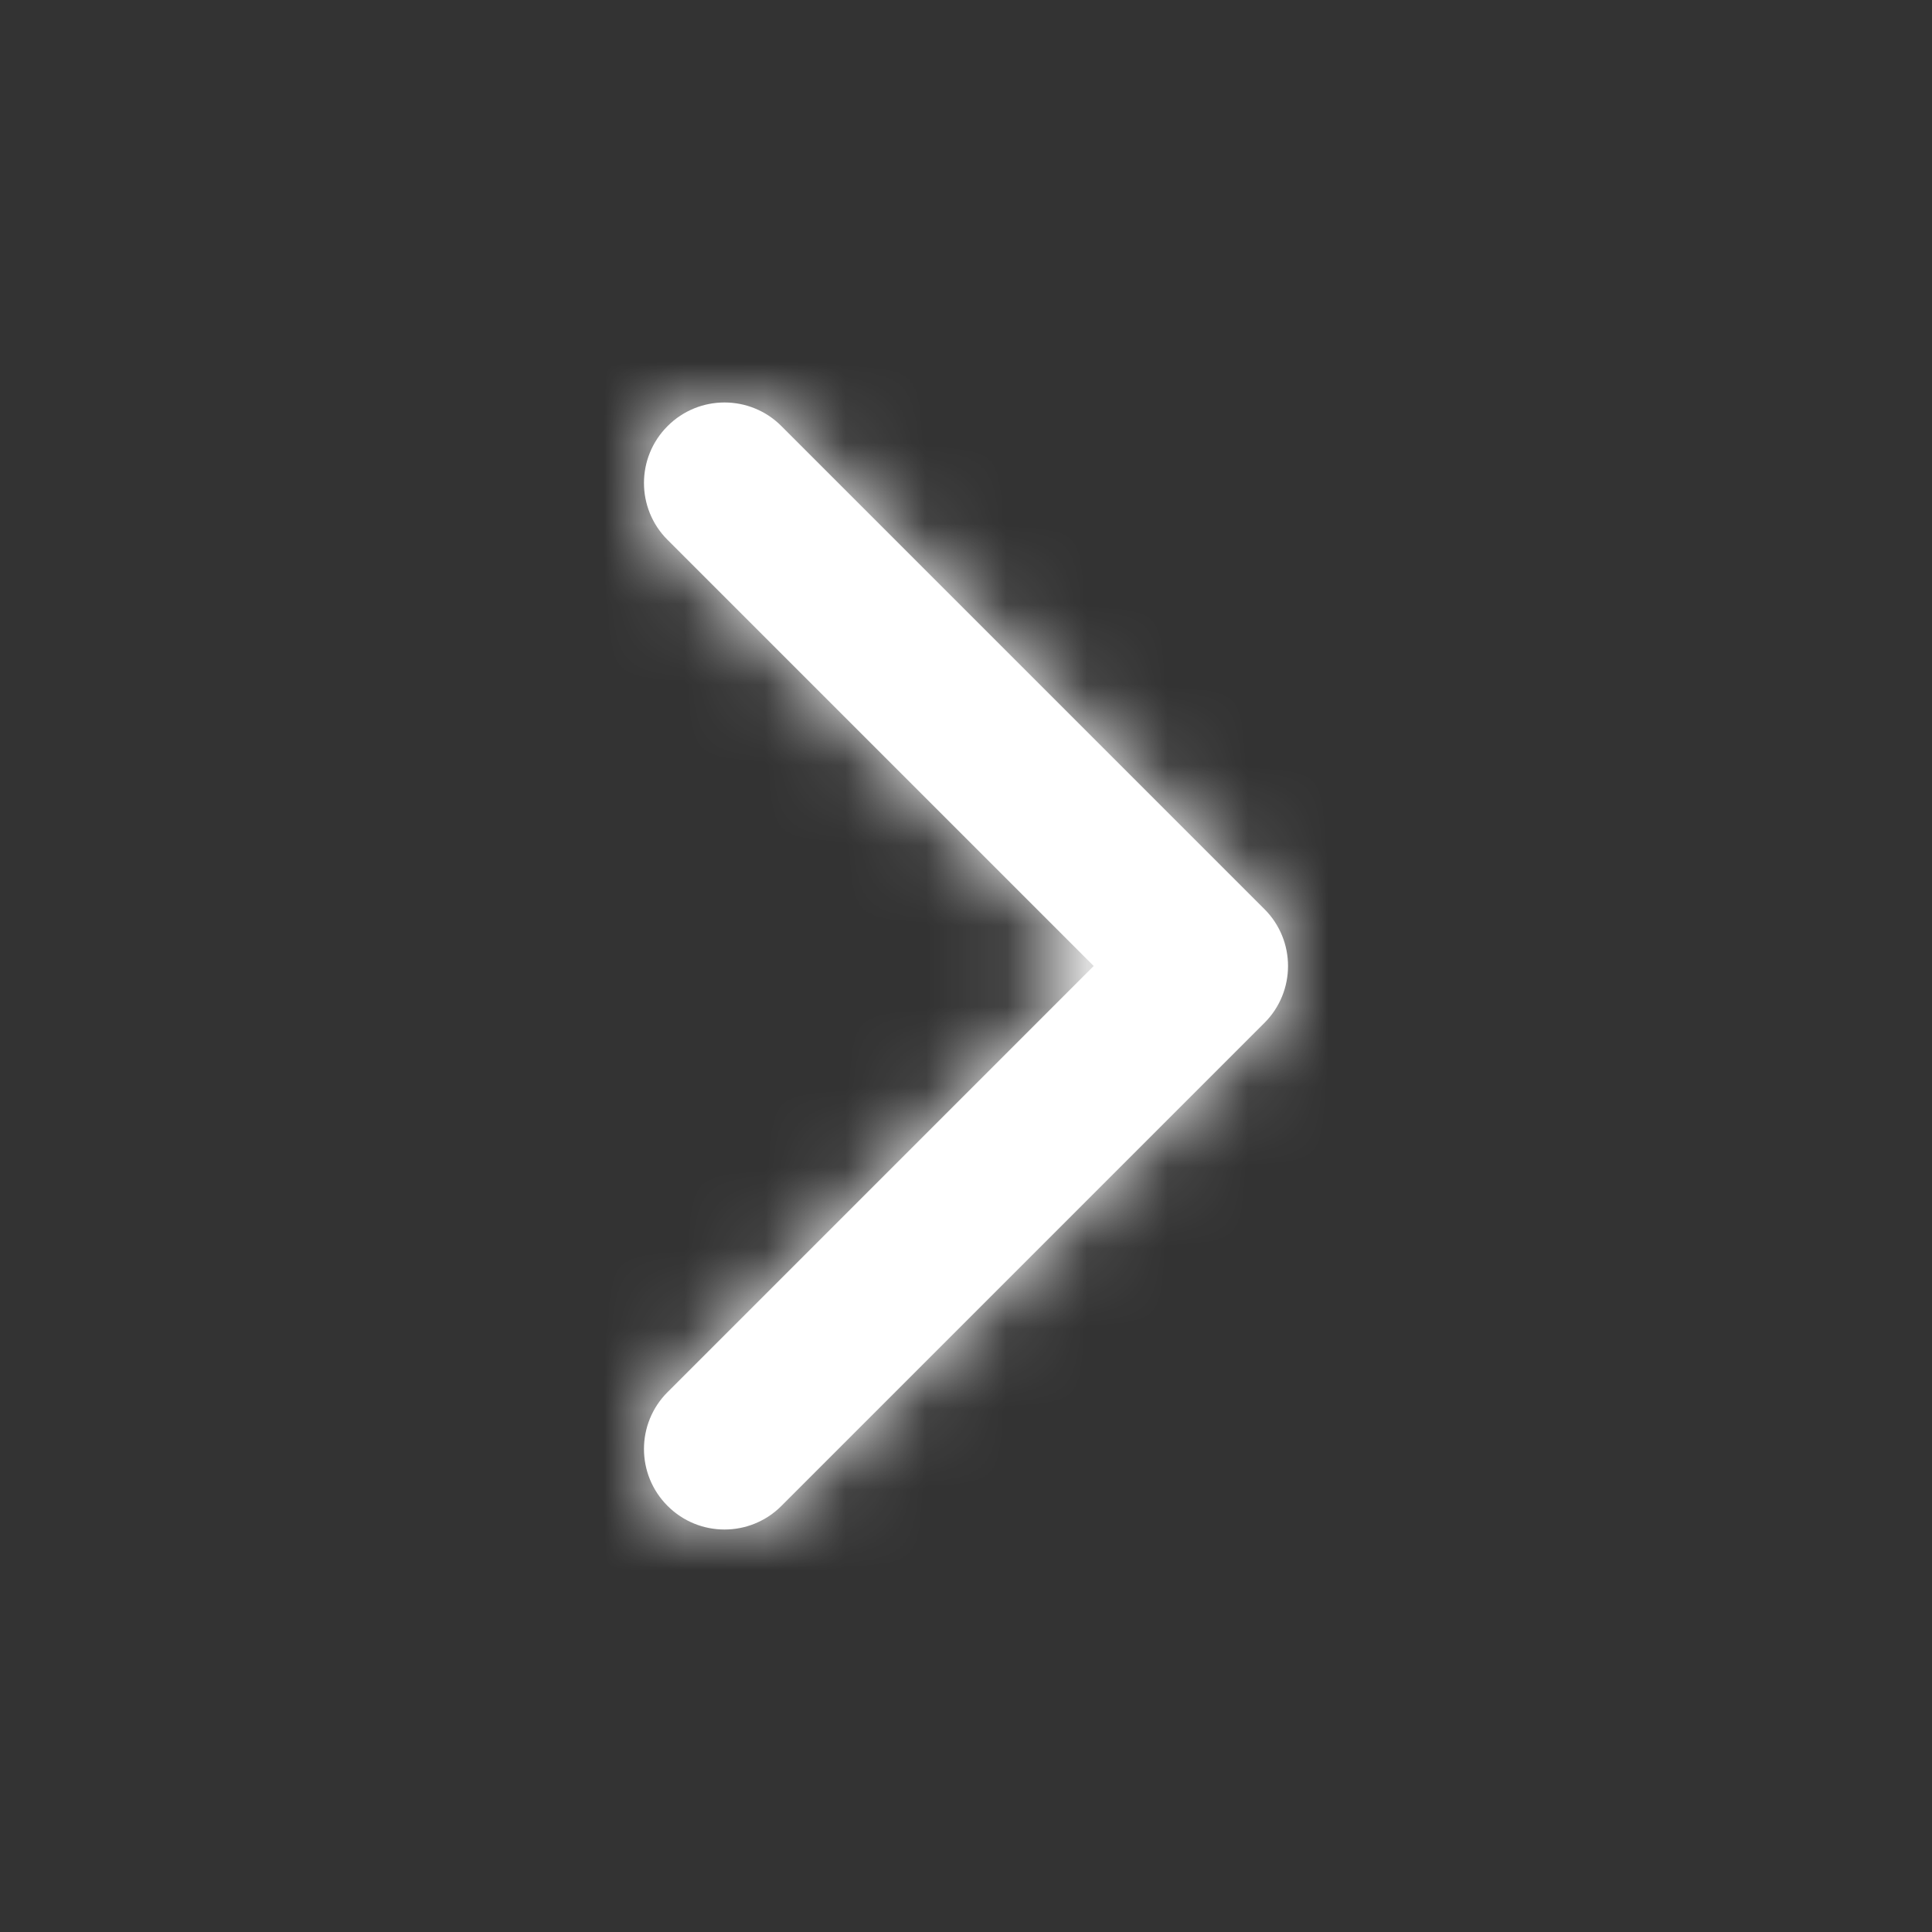
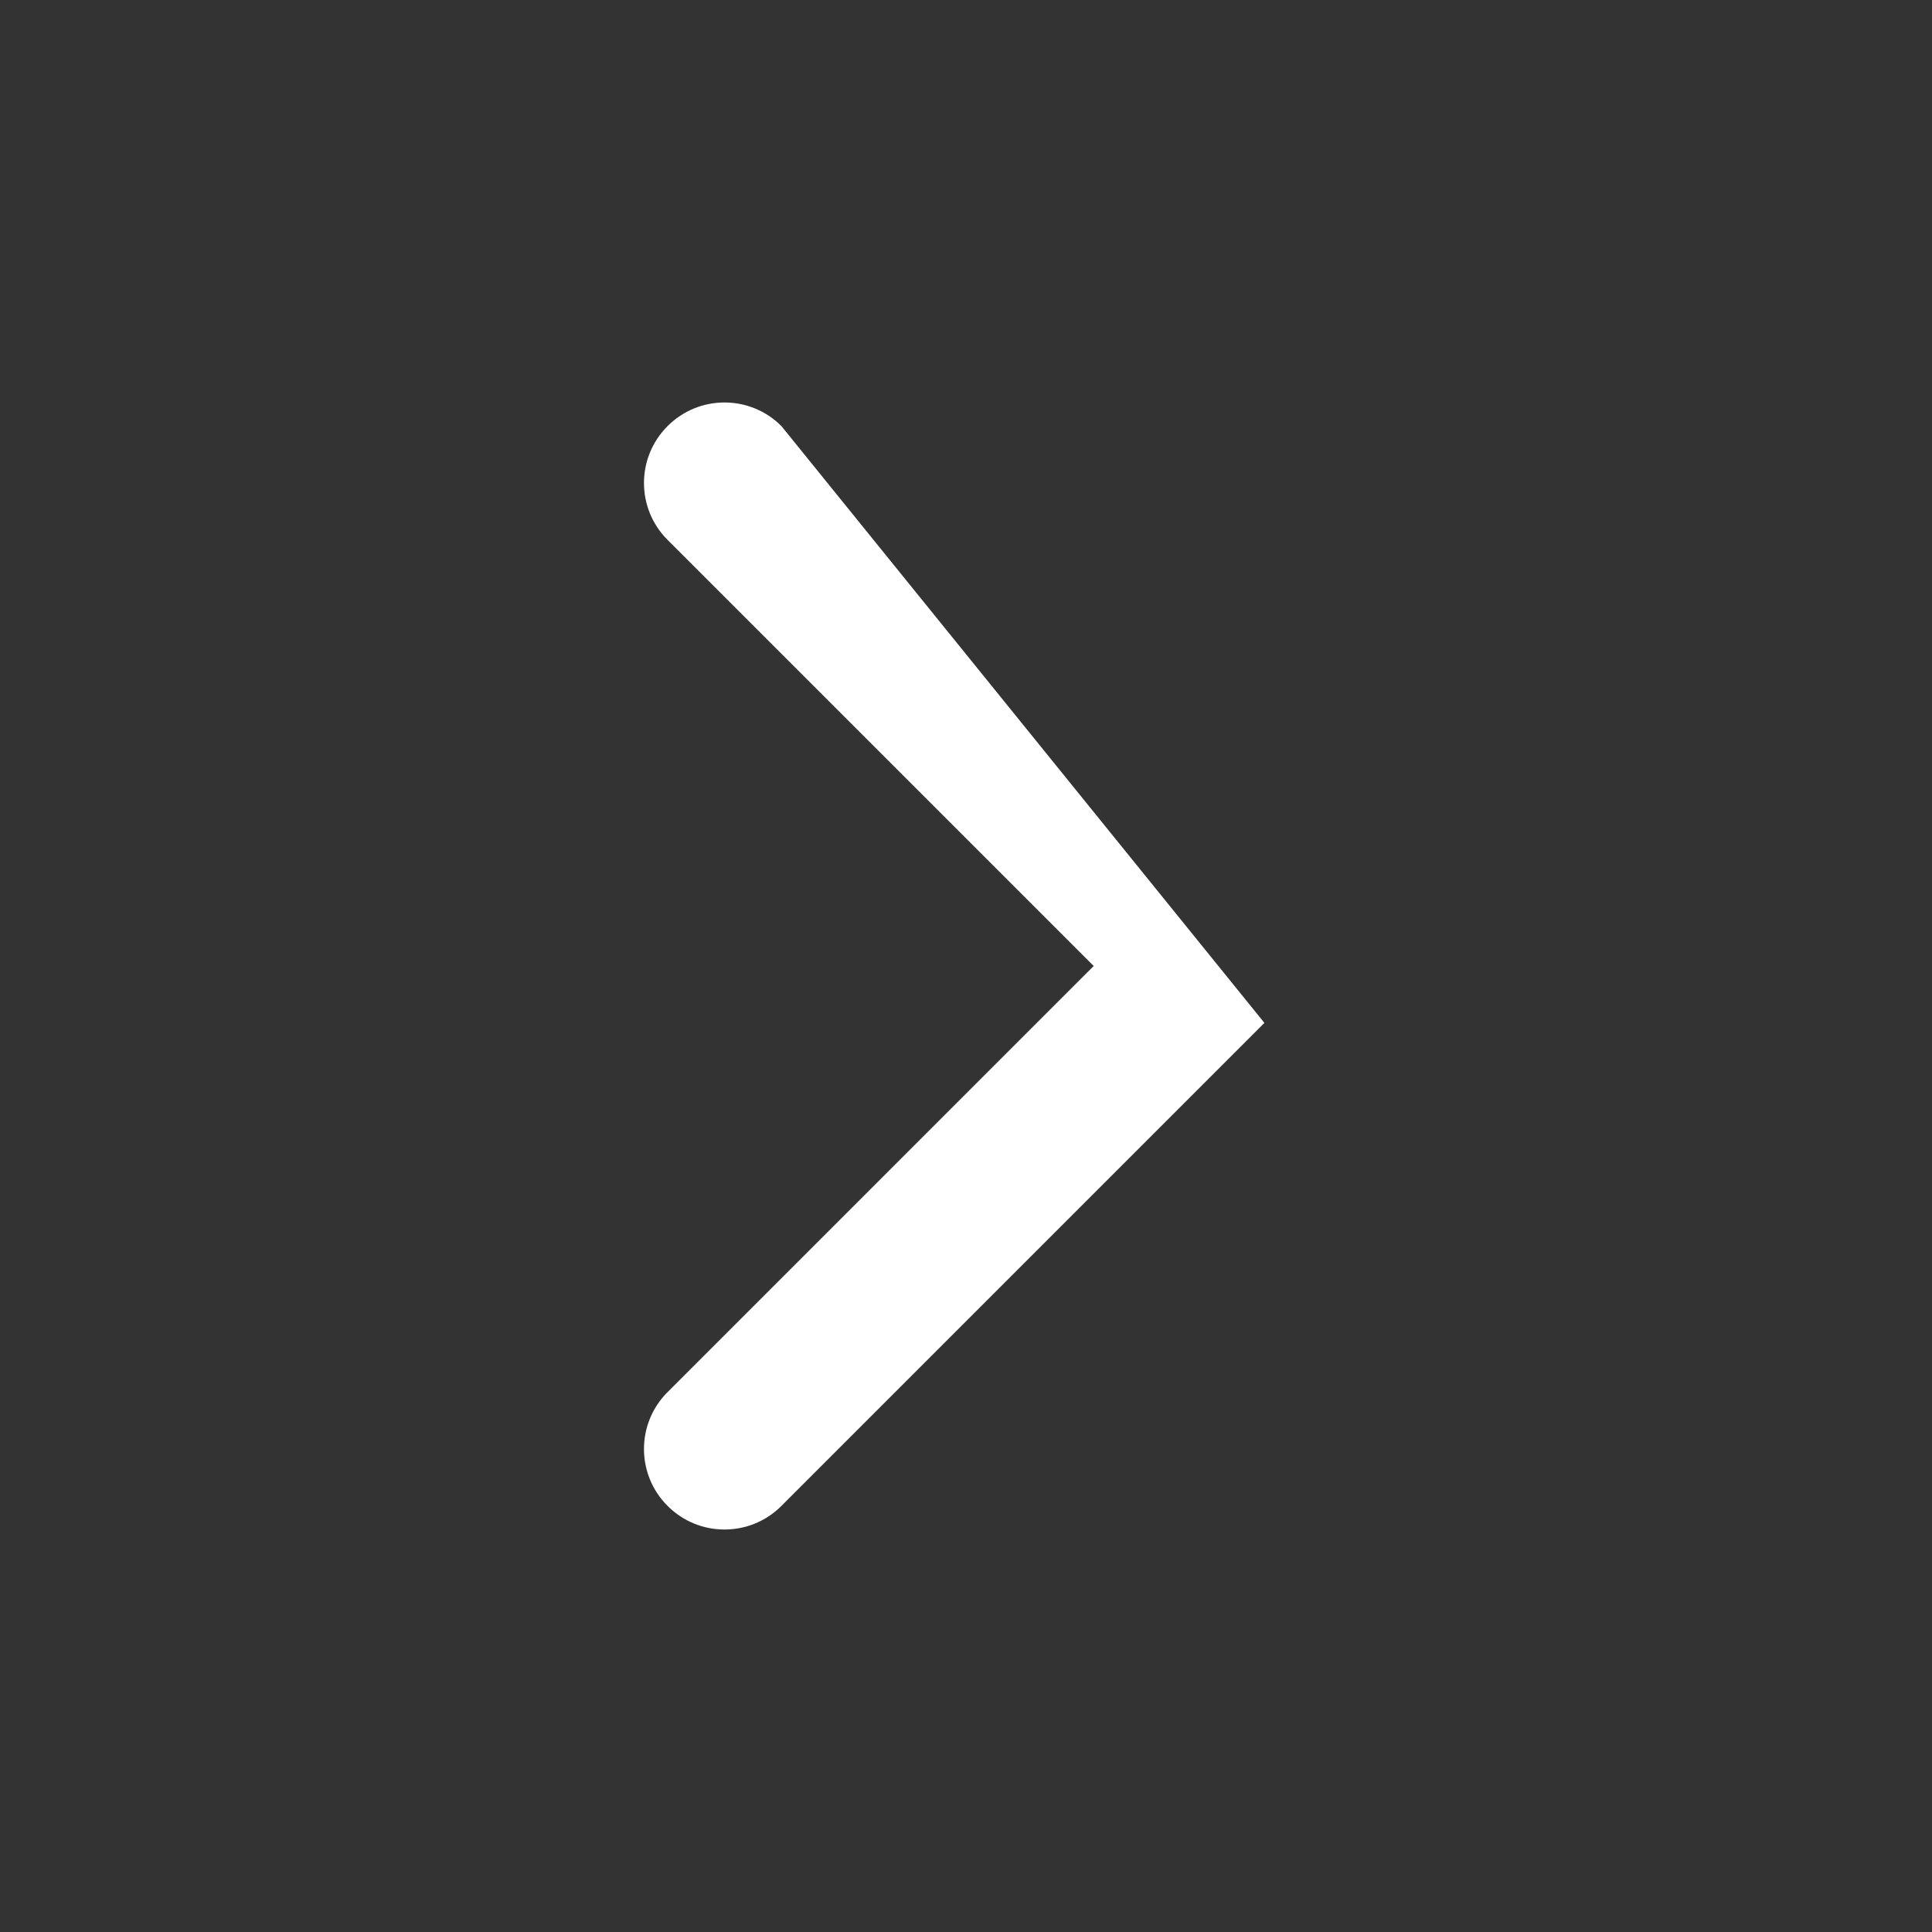
<svg xmlns="http://www.w3.org/2000/svg" xmlns:xlink="http://www.w3.org/1999/xlink" width="24px" height="24px" viewBox="0 0 24 24" version="1.1">
  <rect x="0" y="0" width="24" height="24" fill="#333333" stroke="none" />
  <title>Icons/Chevron Right</title>
  <desc>Created with Sketch.</desc>
  <defs>
-     <path d="M8.293,17.293 C7.902,17.683 7.902,18.317 8.293,18.707 C8.683,19.098 9.317,19.098 9.707,18.707 L15.707,12.707 C16.098,12.317 16.098,11.683 15.707,11.293 L9.707,5.293 C9.317,4.902 8.683,4.902 8.293,5.293 C7.902,5.683 7.902,6.317 8.293,6.707 L13.586,12 L8.293,17.293 Z" id="path-1" />
-     <rect id="path-3" x="0" y="0" width="24" height="24" />
+     <path d="M8.293,17.293 C7.902,17.683 7.902,18.317 8.293,18.707 C8.683,19.098 9.317,19.098 9.707,18.707 L15.707,12.707 L9.707,5.293 C9.317,4.902 8.683,4.902 8.293,5.293 C7.902,5.683 7.902,6.317 8.293,6.707 L13.586,12 L8.293,17.293 Z" id="path-1" />
  </defs>
  <g id="Symbols" stroke="none" stroke-width="1" fill="none" fill-rule="evenodd">
    <g id="Icons/Chevron-Right">
      <mask id="mask-2" fill="white">
        <use xlink:href="#path-1" />
      </mask>
      <use id="Shape" fill="#ffffff" fill-rule="nonzero" xlink:href="#path-1" />
      <g id="Fill/Black" mask="url(#mask-2)">
        <mask id="mask-4" fill="white">
          <use xlink:href="#path-3" />
        </mask>
        <use id="Rectangle-4" fill="#ffffff" fill-rule="evenodd" xlink:href="#path-3" />
      </g>
    </g>
  </g>
</svg>